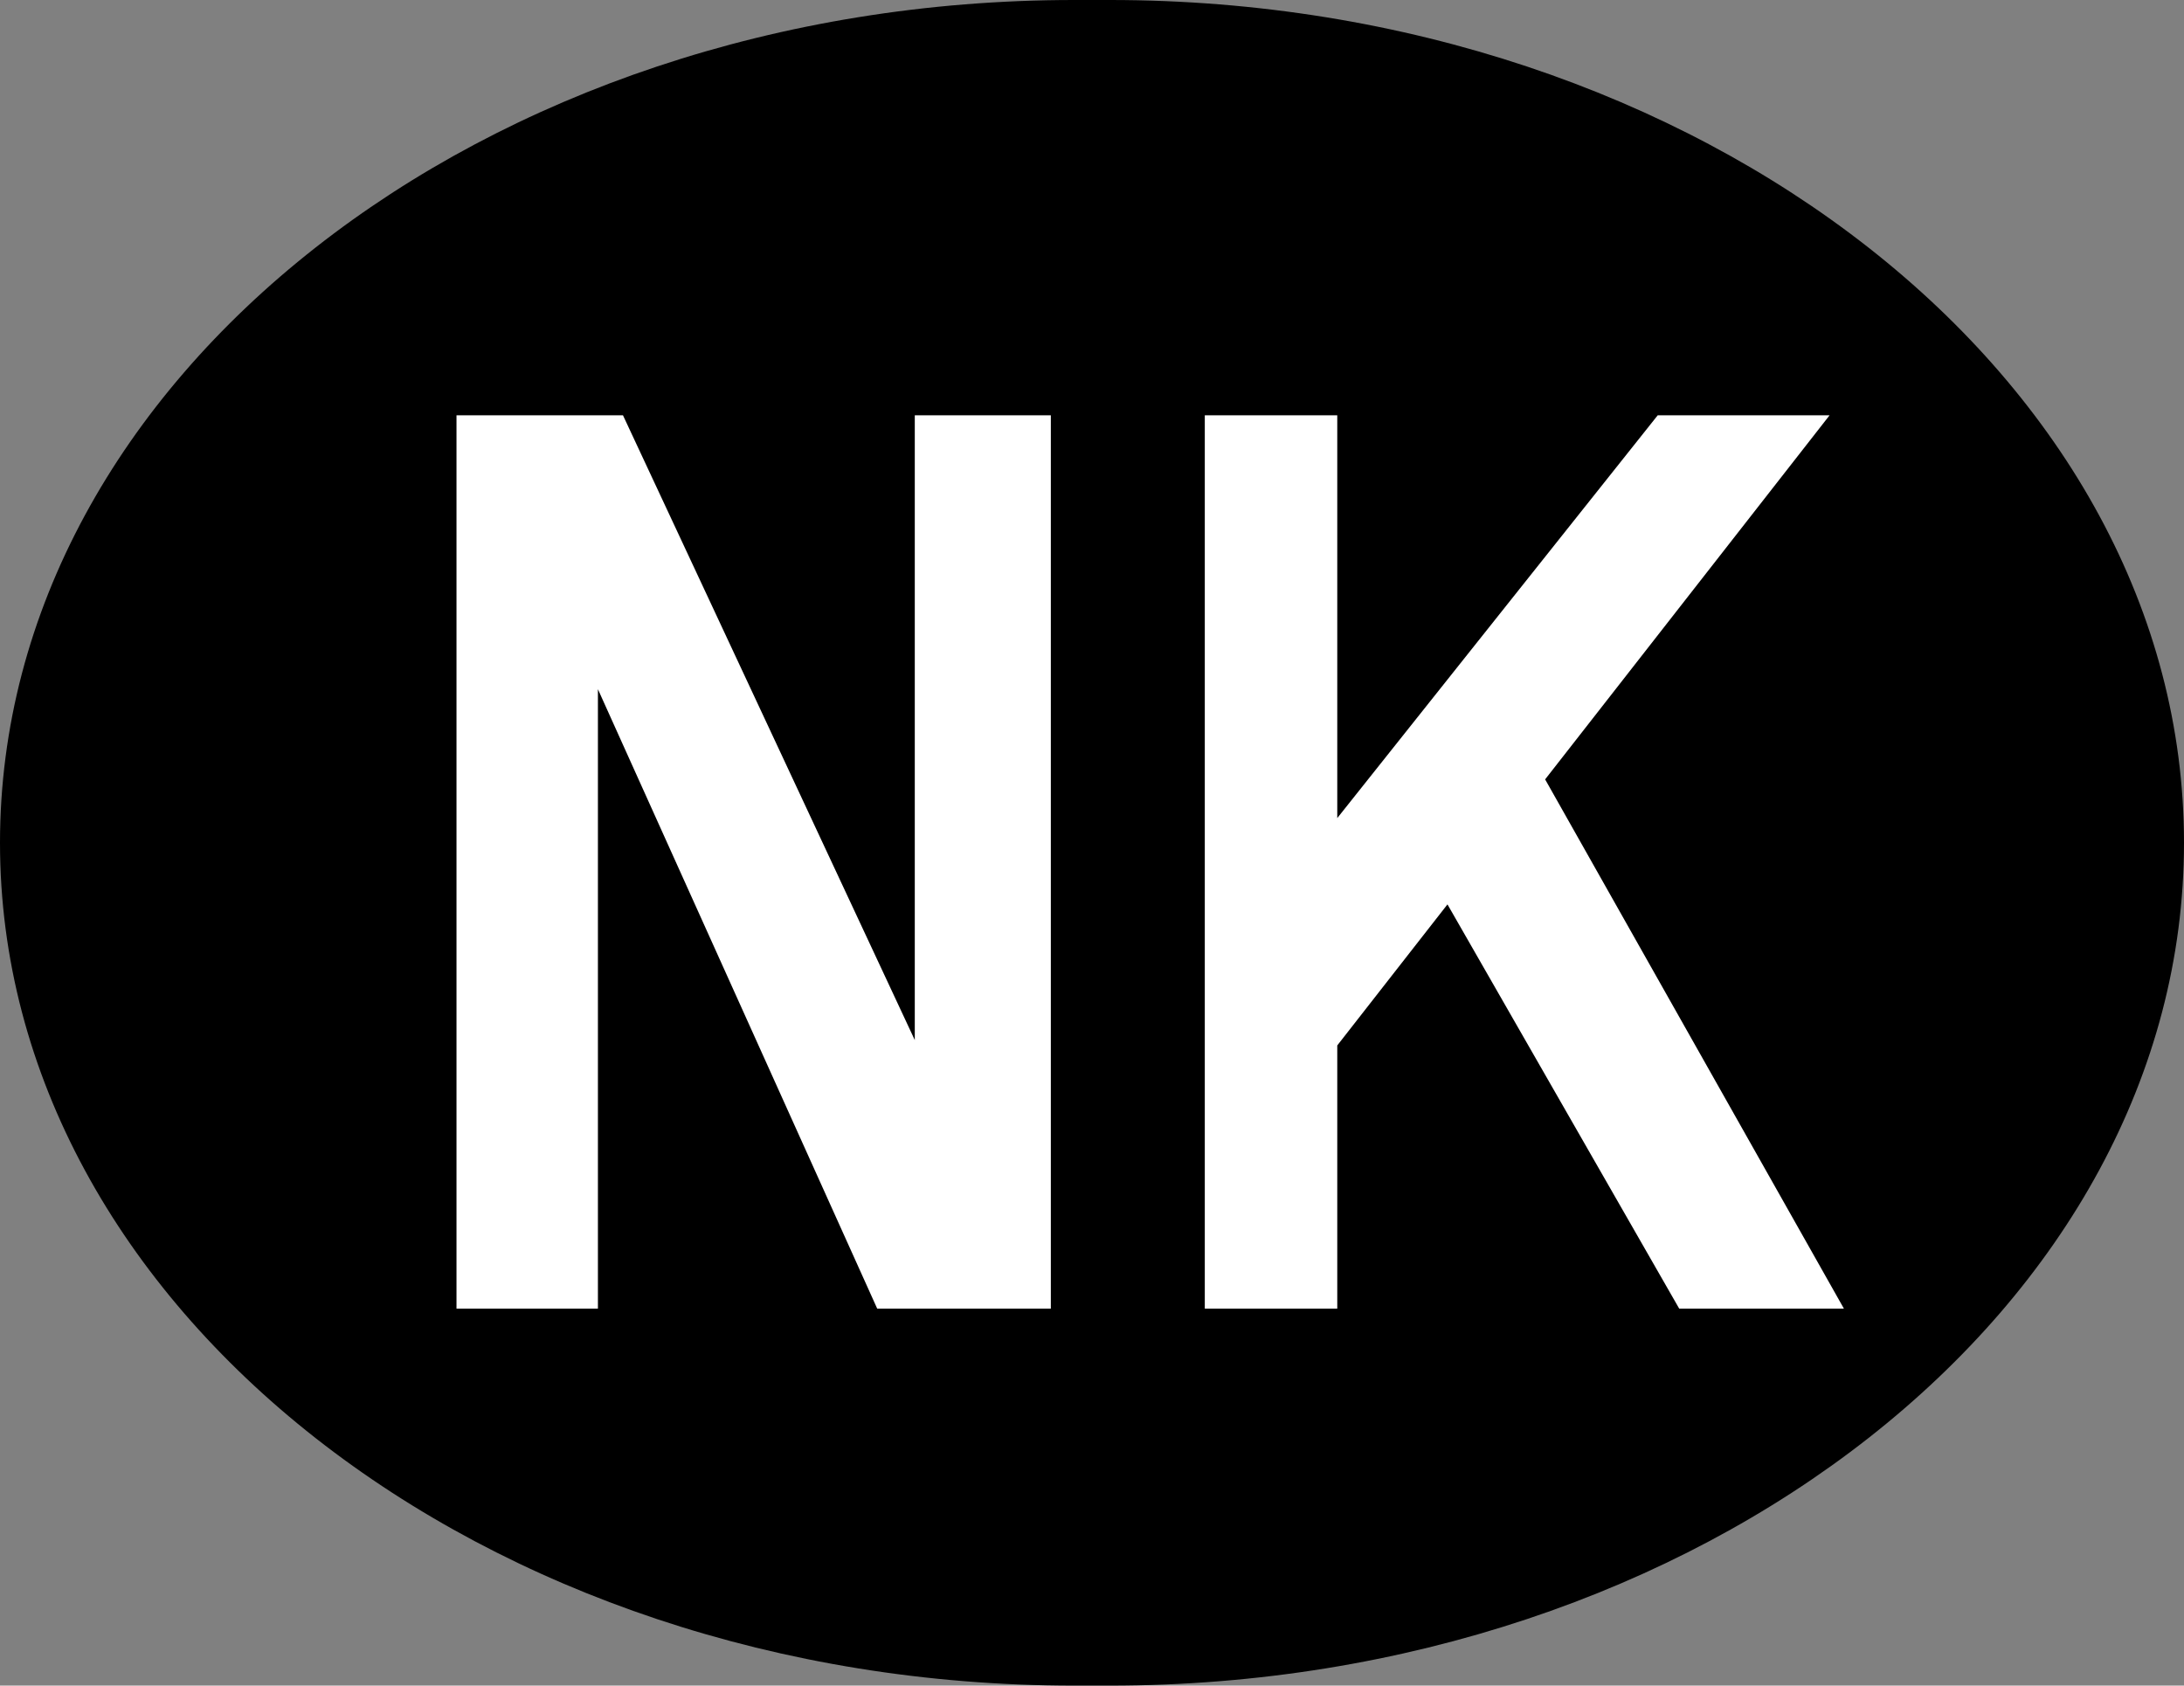
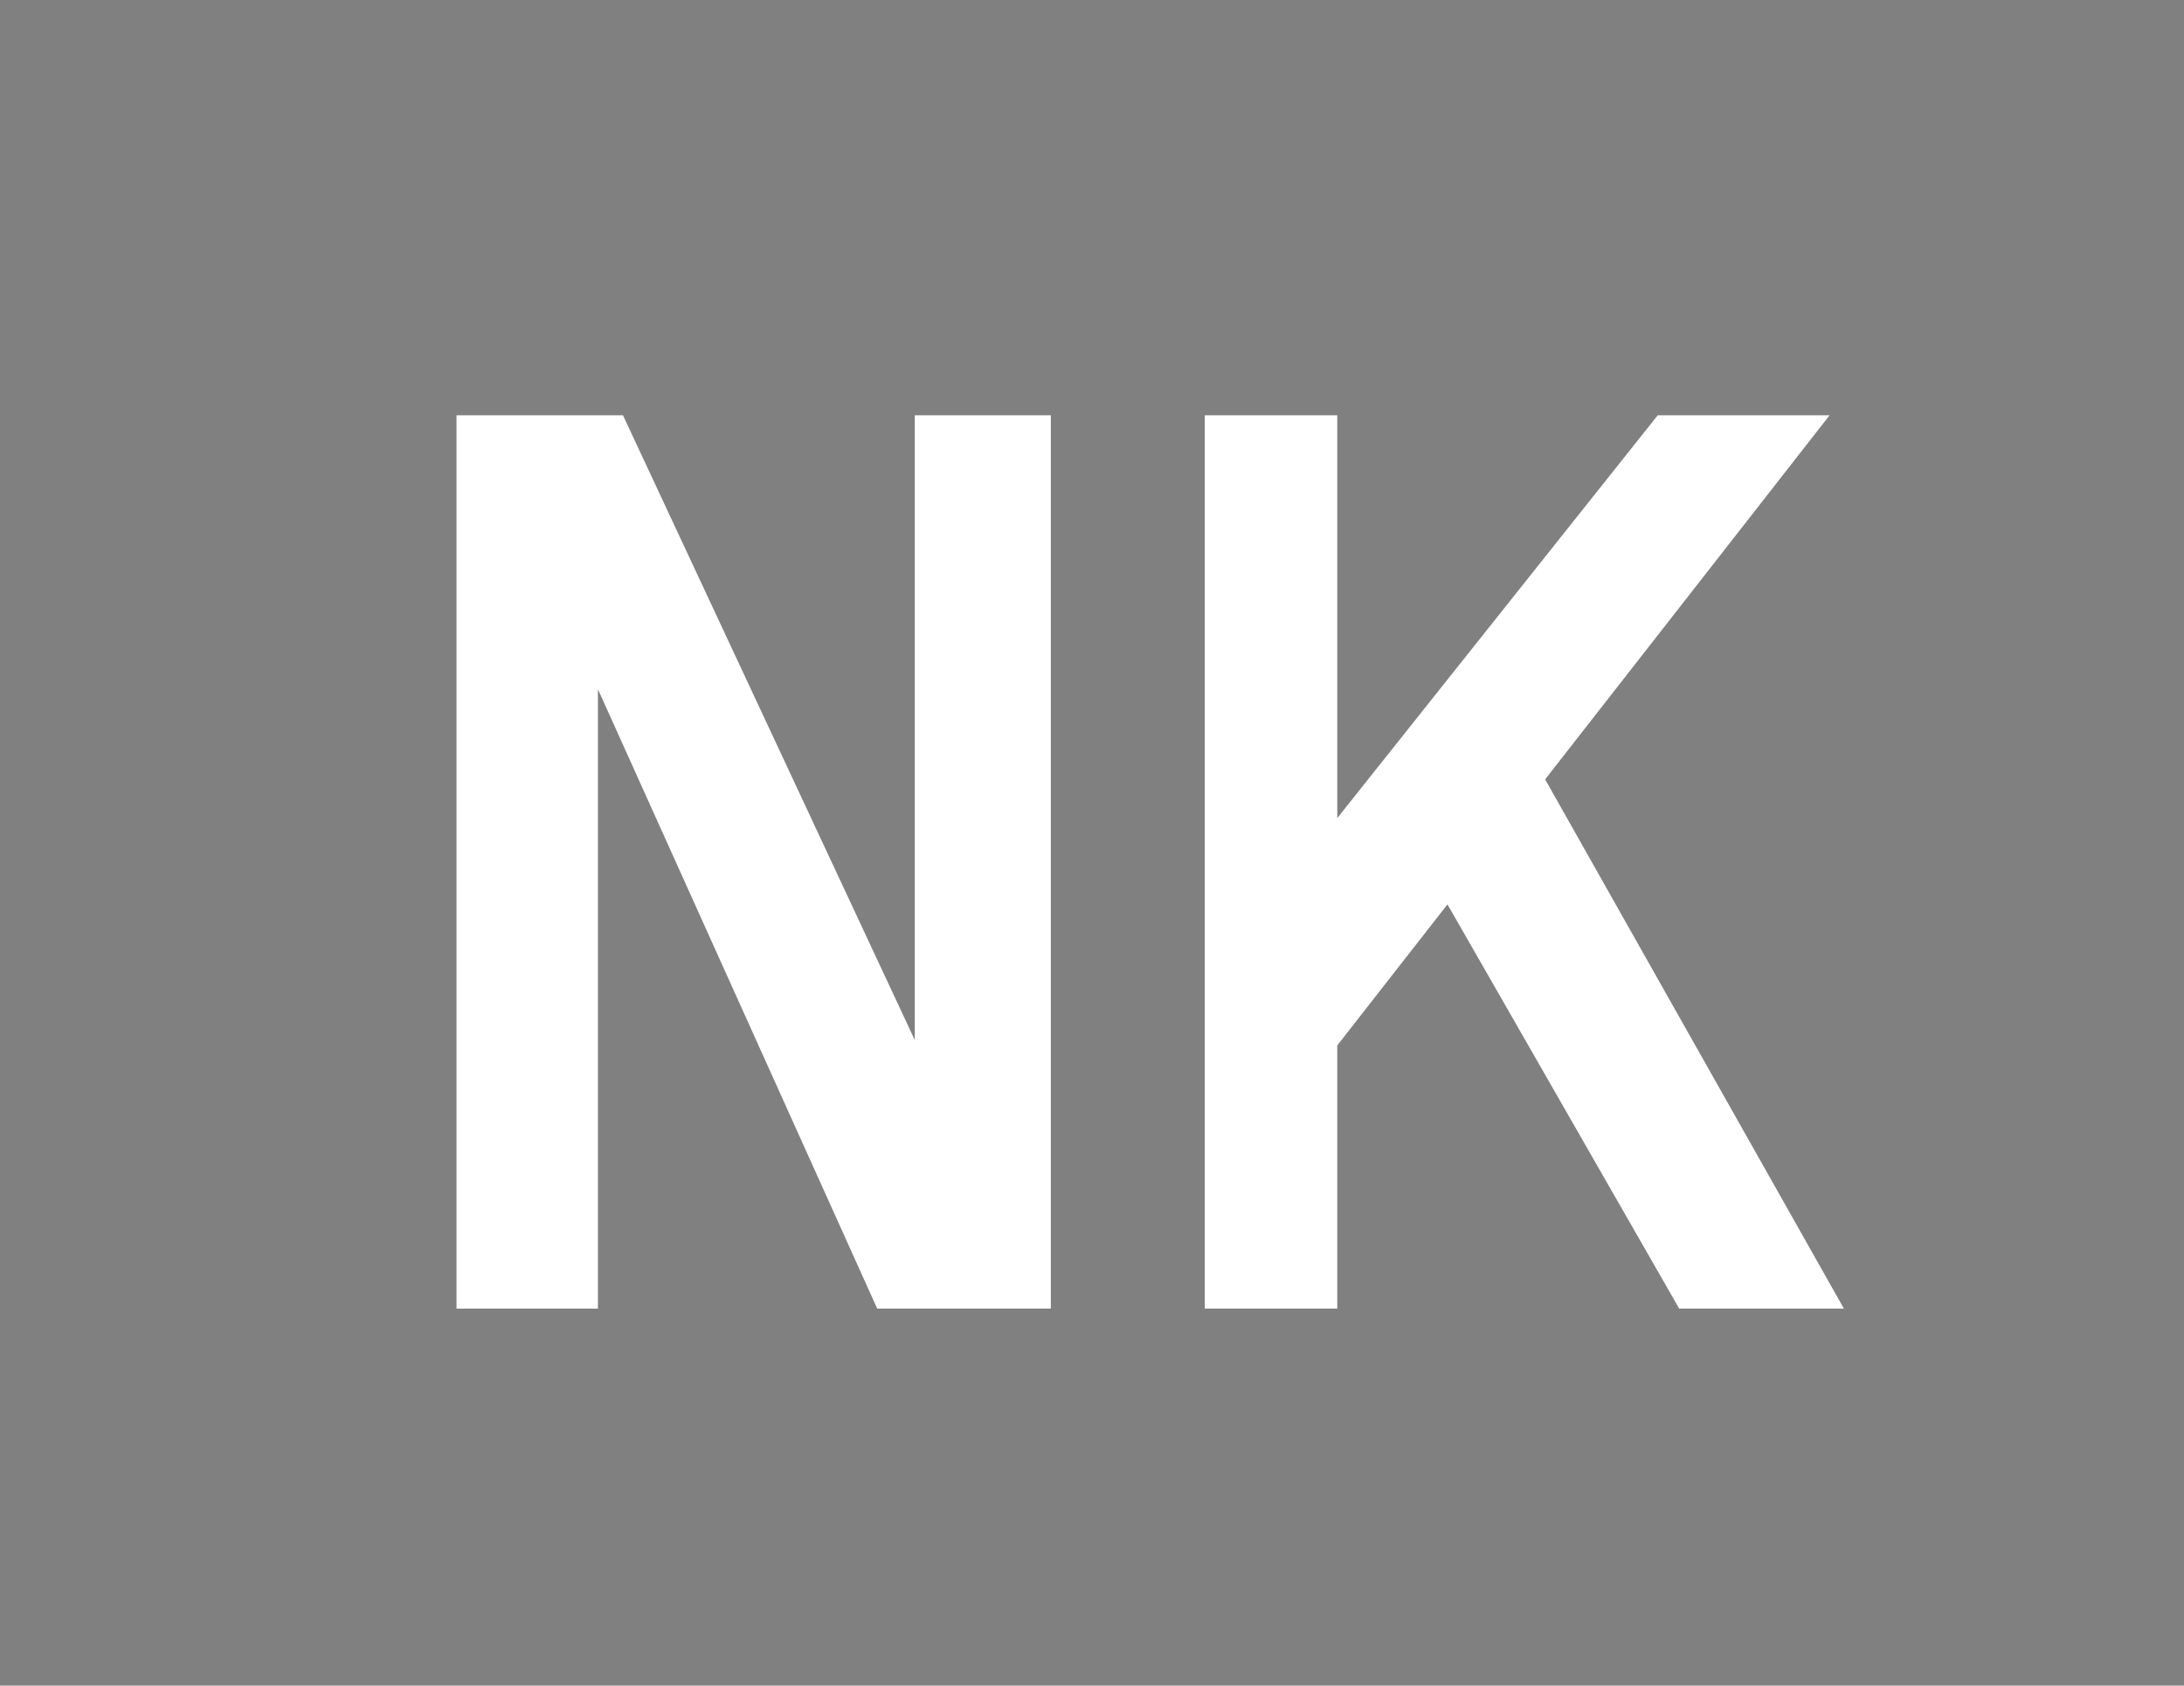
<svg xmlns="http://www.w3.org/2000/svg" version="1.1" id="Laag_1" x="0px" y="0px" width="609.993px" height="470.806px" viewBox="0 0 609.993 470.806" enable-background="new 0 0 609.993 470.806" xml:space="preserve">
  <rect x="0" y="0" width="609.993" height="470.806" fill="#808080" stroke="none" />
-   <path d="M609.993,235.402c0,129.472-135,235.403-300,235.403H300c-165,0-300-105.932-300-235.403C0,105.931,135,0,300,0h9.993  C474.993,0,609.993,105.931,609.993,235.402z" />
  <polygon fill="#FFFFFF" points="127.5,365.5 167,365.5 167,192.5 245,365.5 293.5,365.5 293.5,116 255.5,116 255.5,290.5 174,116   127.5,116 " />
  <polygon fill="#FFFFFF" points="515,365.5 431.557,217.687 511,116 463,116 373.5,228.5 373.5,116 336.5,116 336.5,365.5   373.5,365.5 373.5,292 404.279,252.604 469,365.5 " />
</svg>